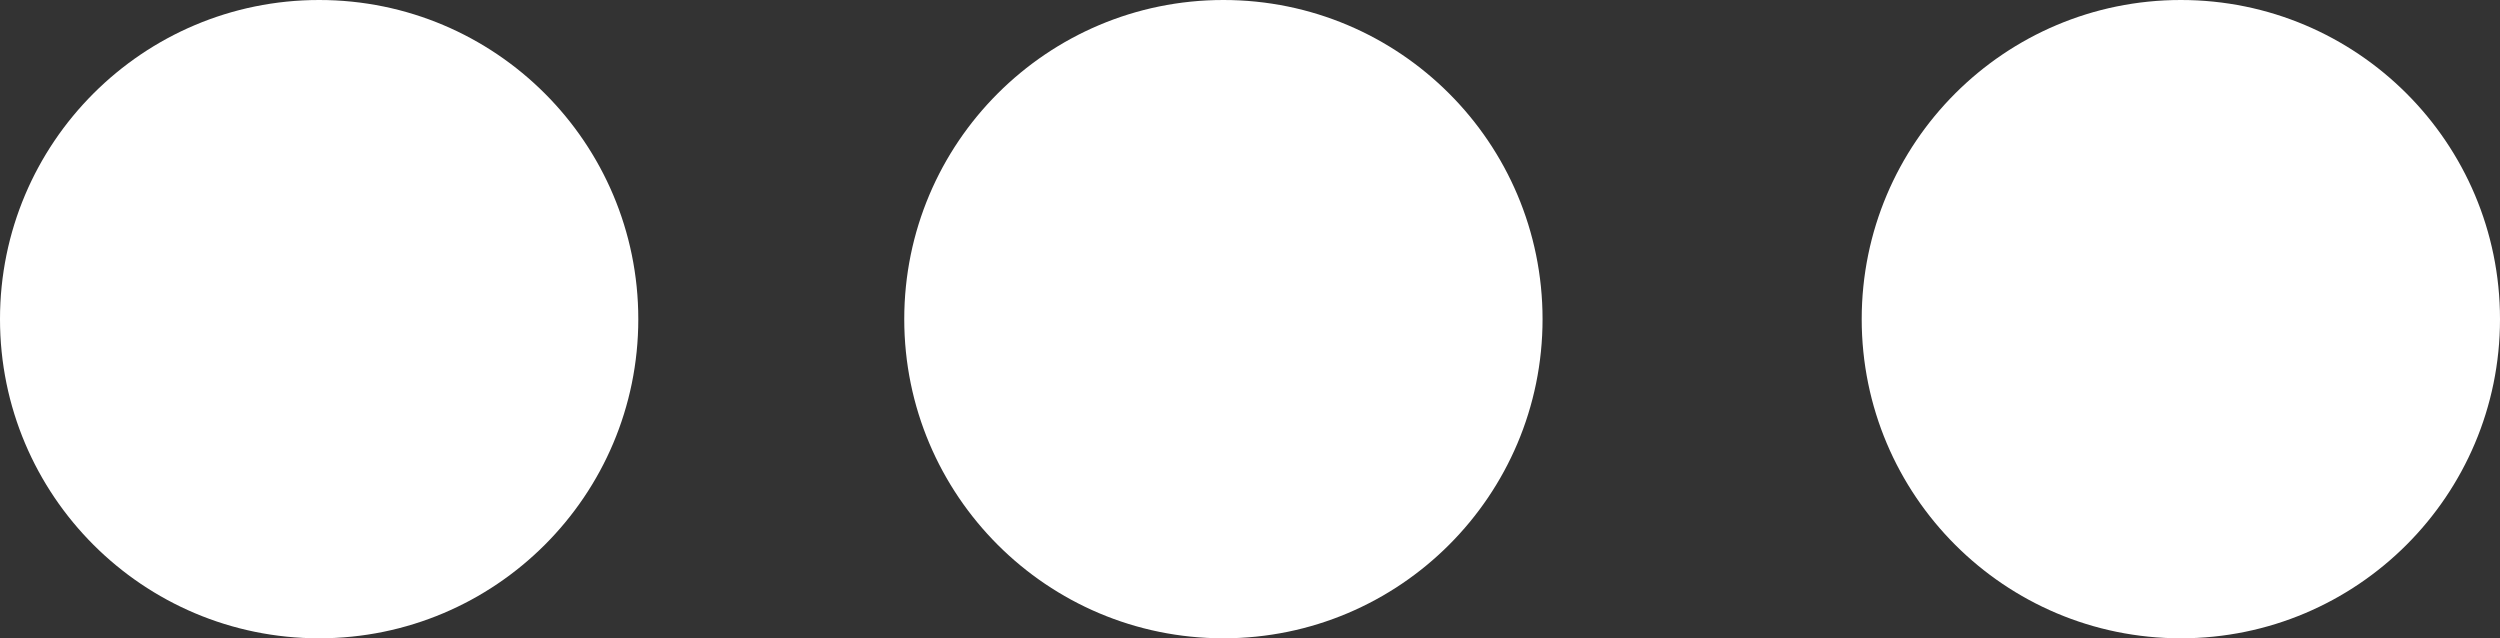
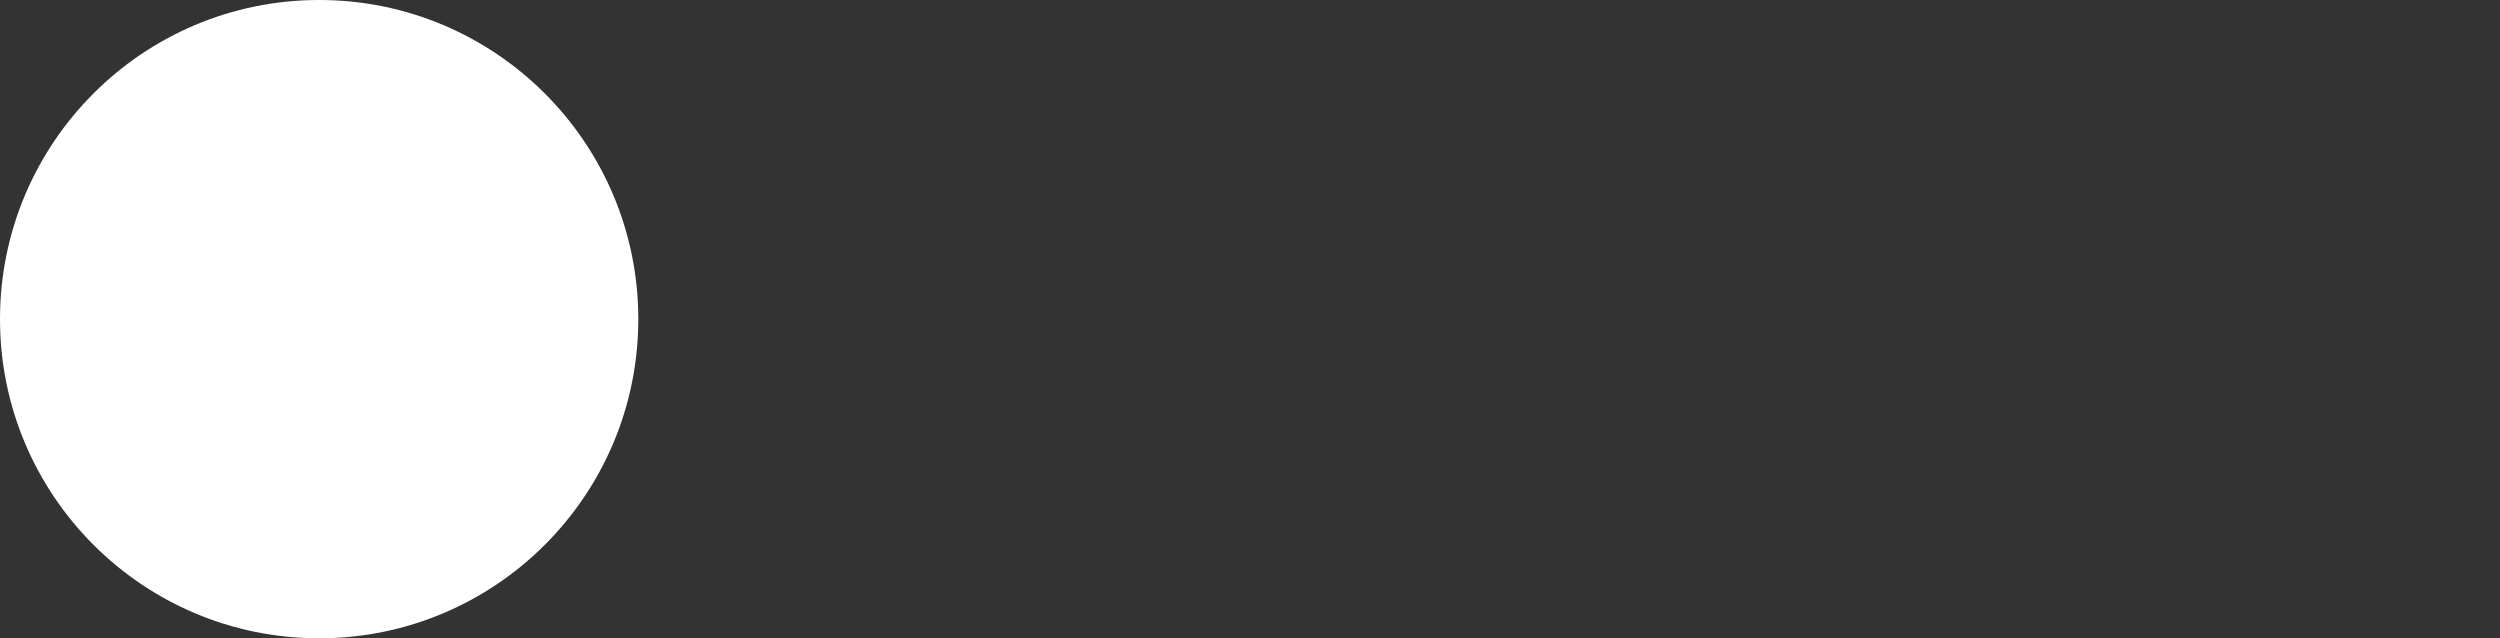
<svg xmlns="http://www.w3.org/2000/svg" width="47" height="12" viewBox="0 0 47 12">
  <rect x="0" y="0" width="47" height="12" fill="#333333" stroke="none" />
  <g id="Group_41" data-name="Group 41" transform="translate(-1185 -1772)">
    <circle id="Ellipse_41" data-name="Ellipse 41" cx="6" cy="6" r="6" transform="translate(1185 1772)" fill="#fff" />
-     <circle id="Ellipse_42" data-name="Ellipse 42" cx="6" cy="6" r="6" transform="translate(1202 1772)" fill="#fff" />
-     <circle id="Ellipse_43" data-name="Ellipse 43" cx="6" cy="6" r="6" transform="translate(1220 1772)" fill="#fff" />
  </g>
</svg>